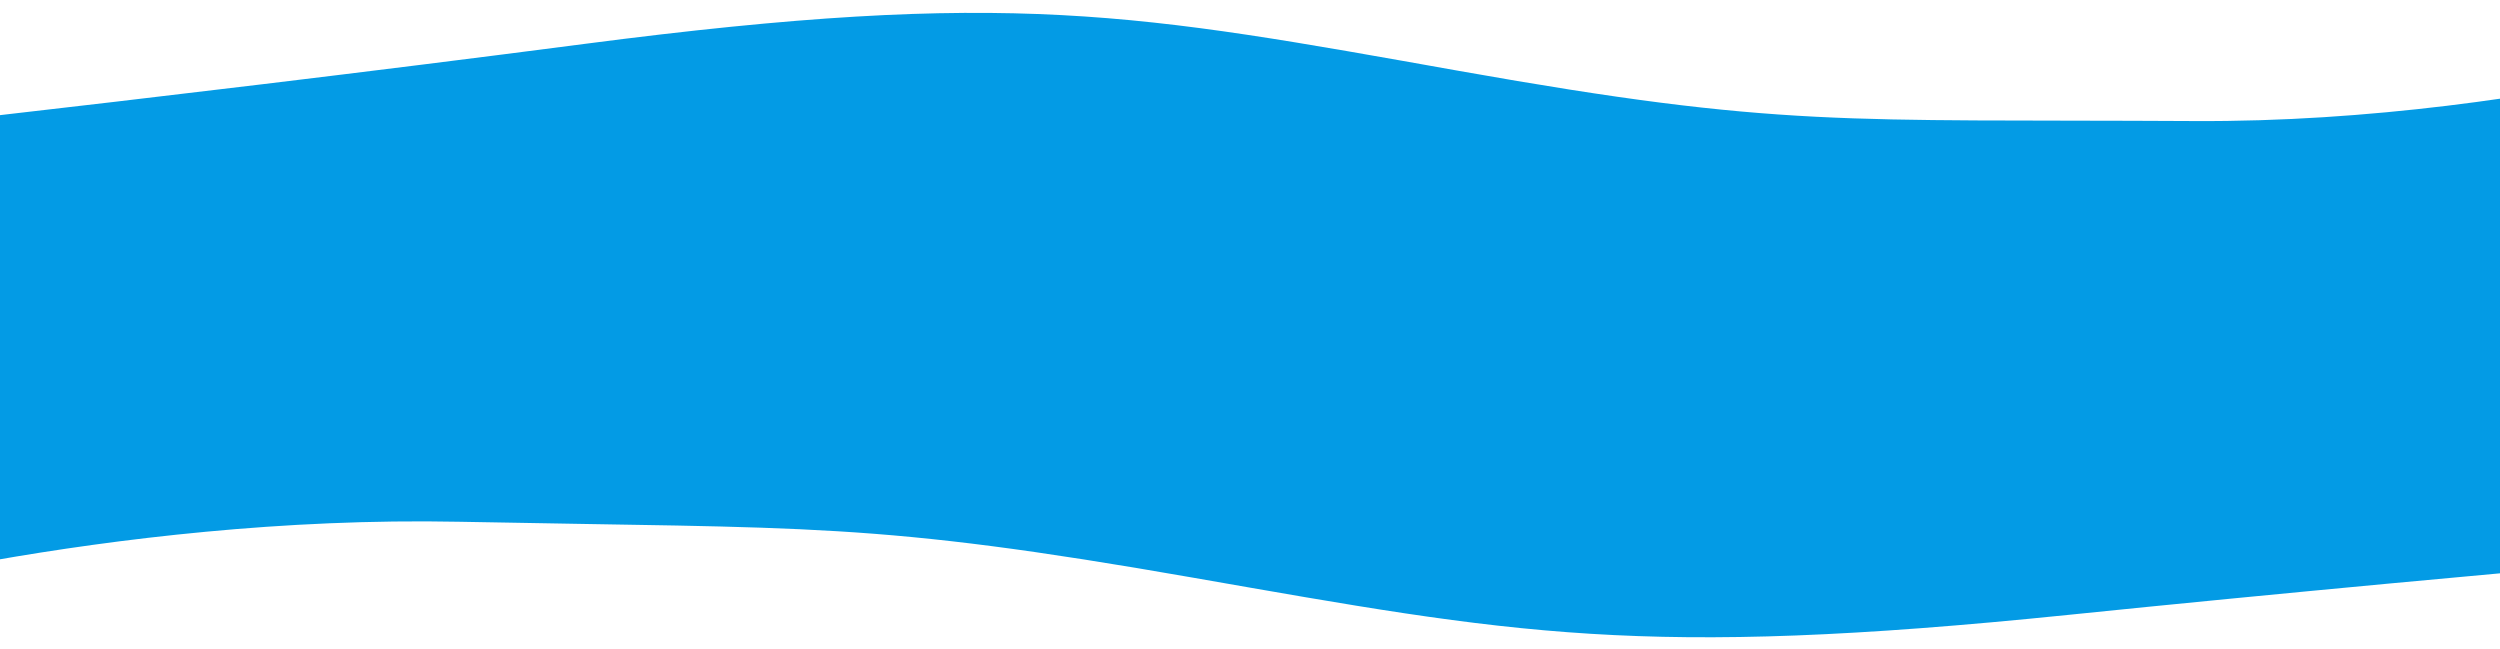
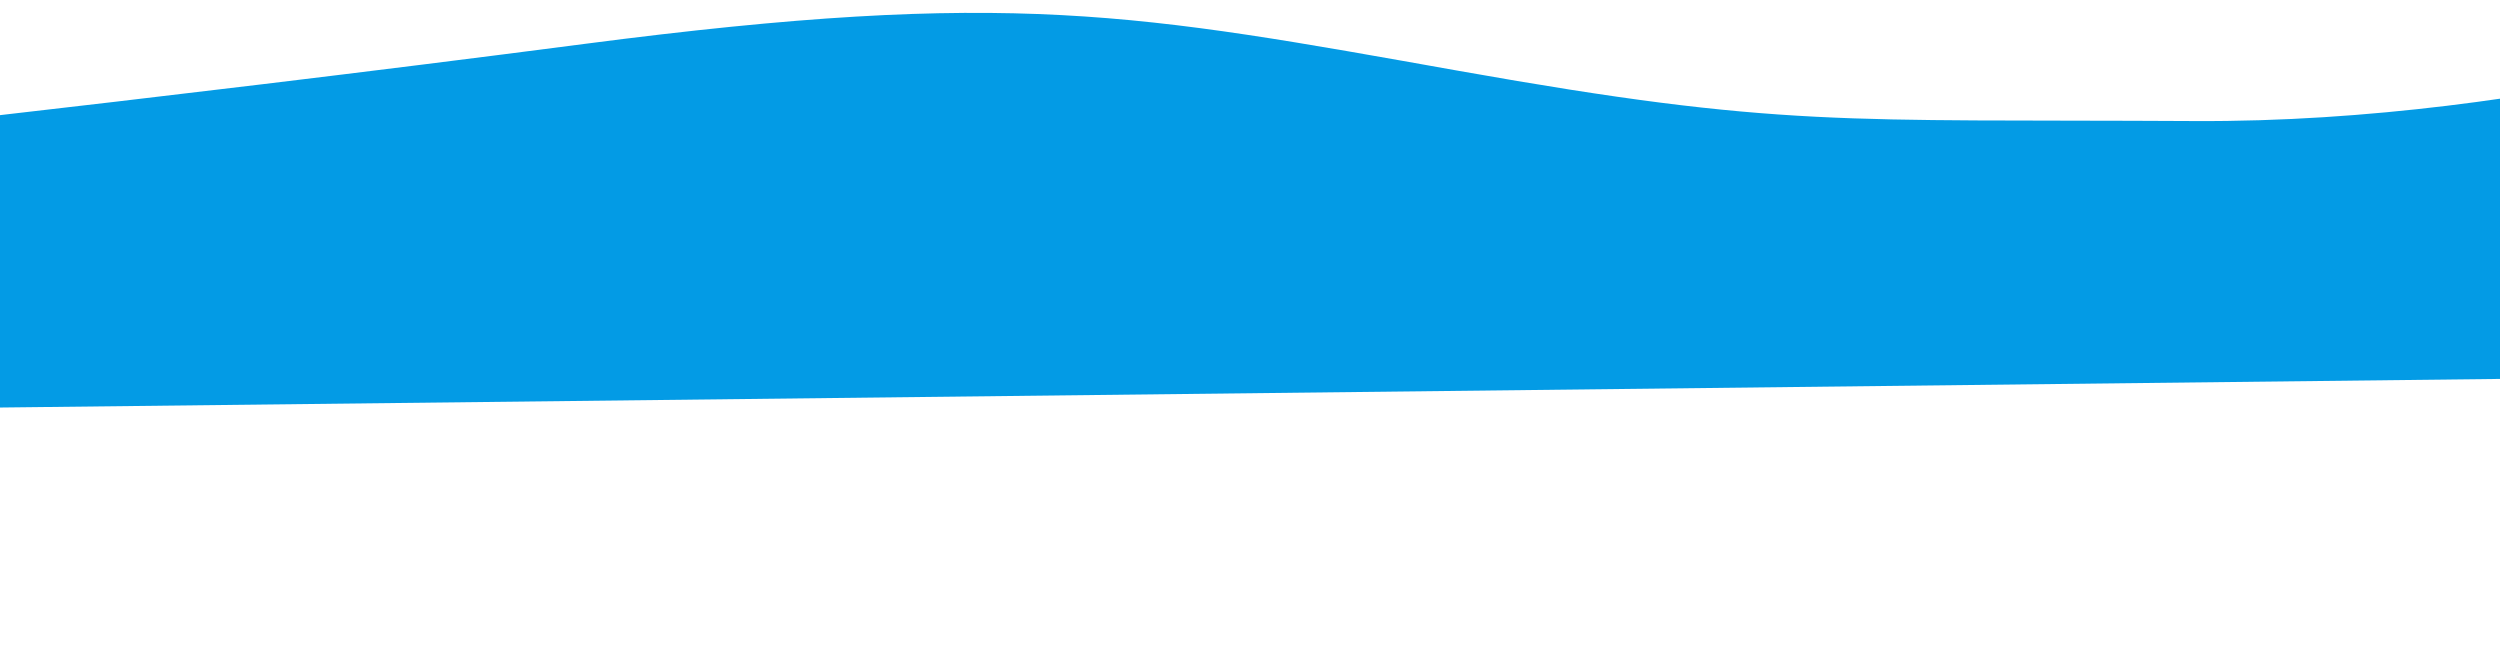
<svg xmlns="http://www.w3.org/2000/svg" width="1368" height="355" viewBox="0 0 1368 355" fill="none">
-   <path fill-rule="evenodd" clip-rule="evenodd" d="M-114.71 330.856C-114.71 330.856 58.491 281.66 251.134 285.504C443.776 289.347 476.778 285.305 652.732 316.084C828.686 346.862 897.412 360.439 1131.46 336.494C1365.54 312.531 1620.45 291.699 1620.45 291.699L1619.6 163.122L-115.871 155.27L-114.71 330.856Z" fill="#039BE5" />
  <path fill-rule="evenodd" clip-rule="evenodd" d="M1565.89 9.771C1565.89 9.771 1393.27 67.341 1200.6 66.241C1007.93 65.141 974.975 70.18 798.685 38.848C622.395 7.515 553.519 -6.453 319.762 24.036C85.982 54.545 -168.665 81.915 -168.665 81.915L-166.346 224.906L1569.06 205.041L1565.89 9.771Z" fill="#039BE5" />
</svg>